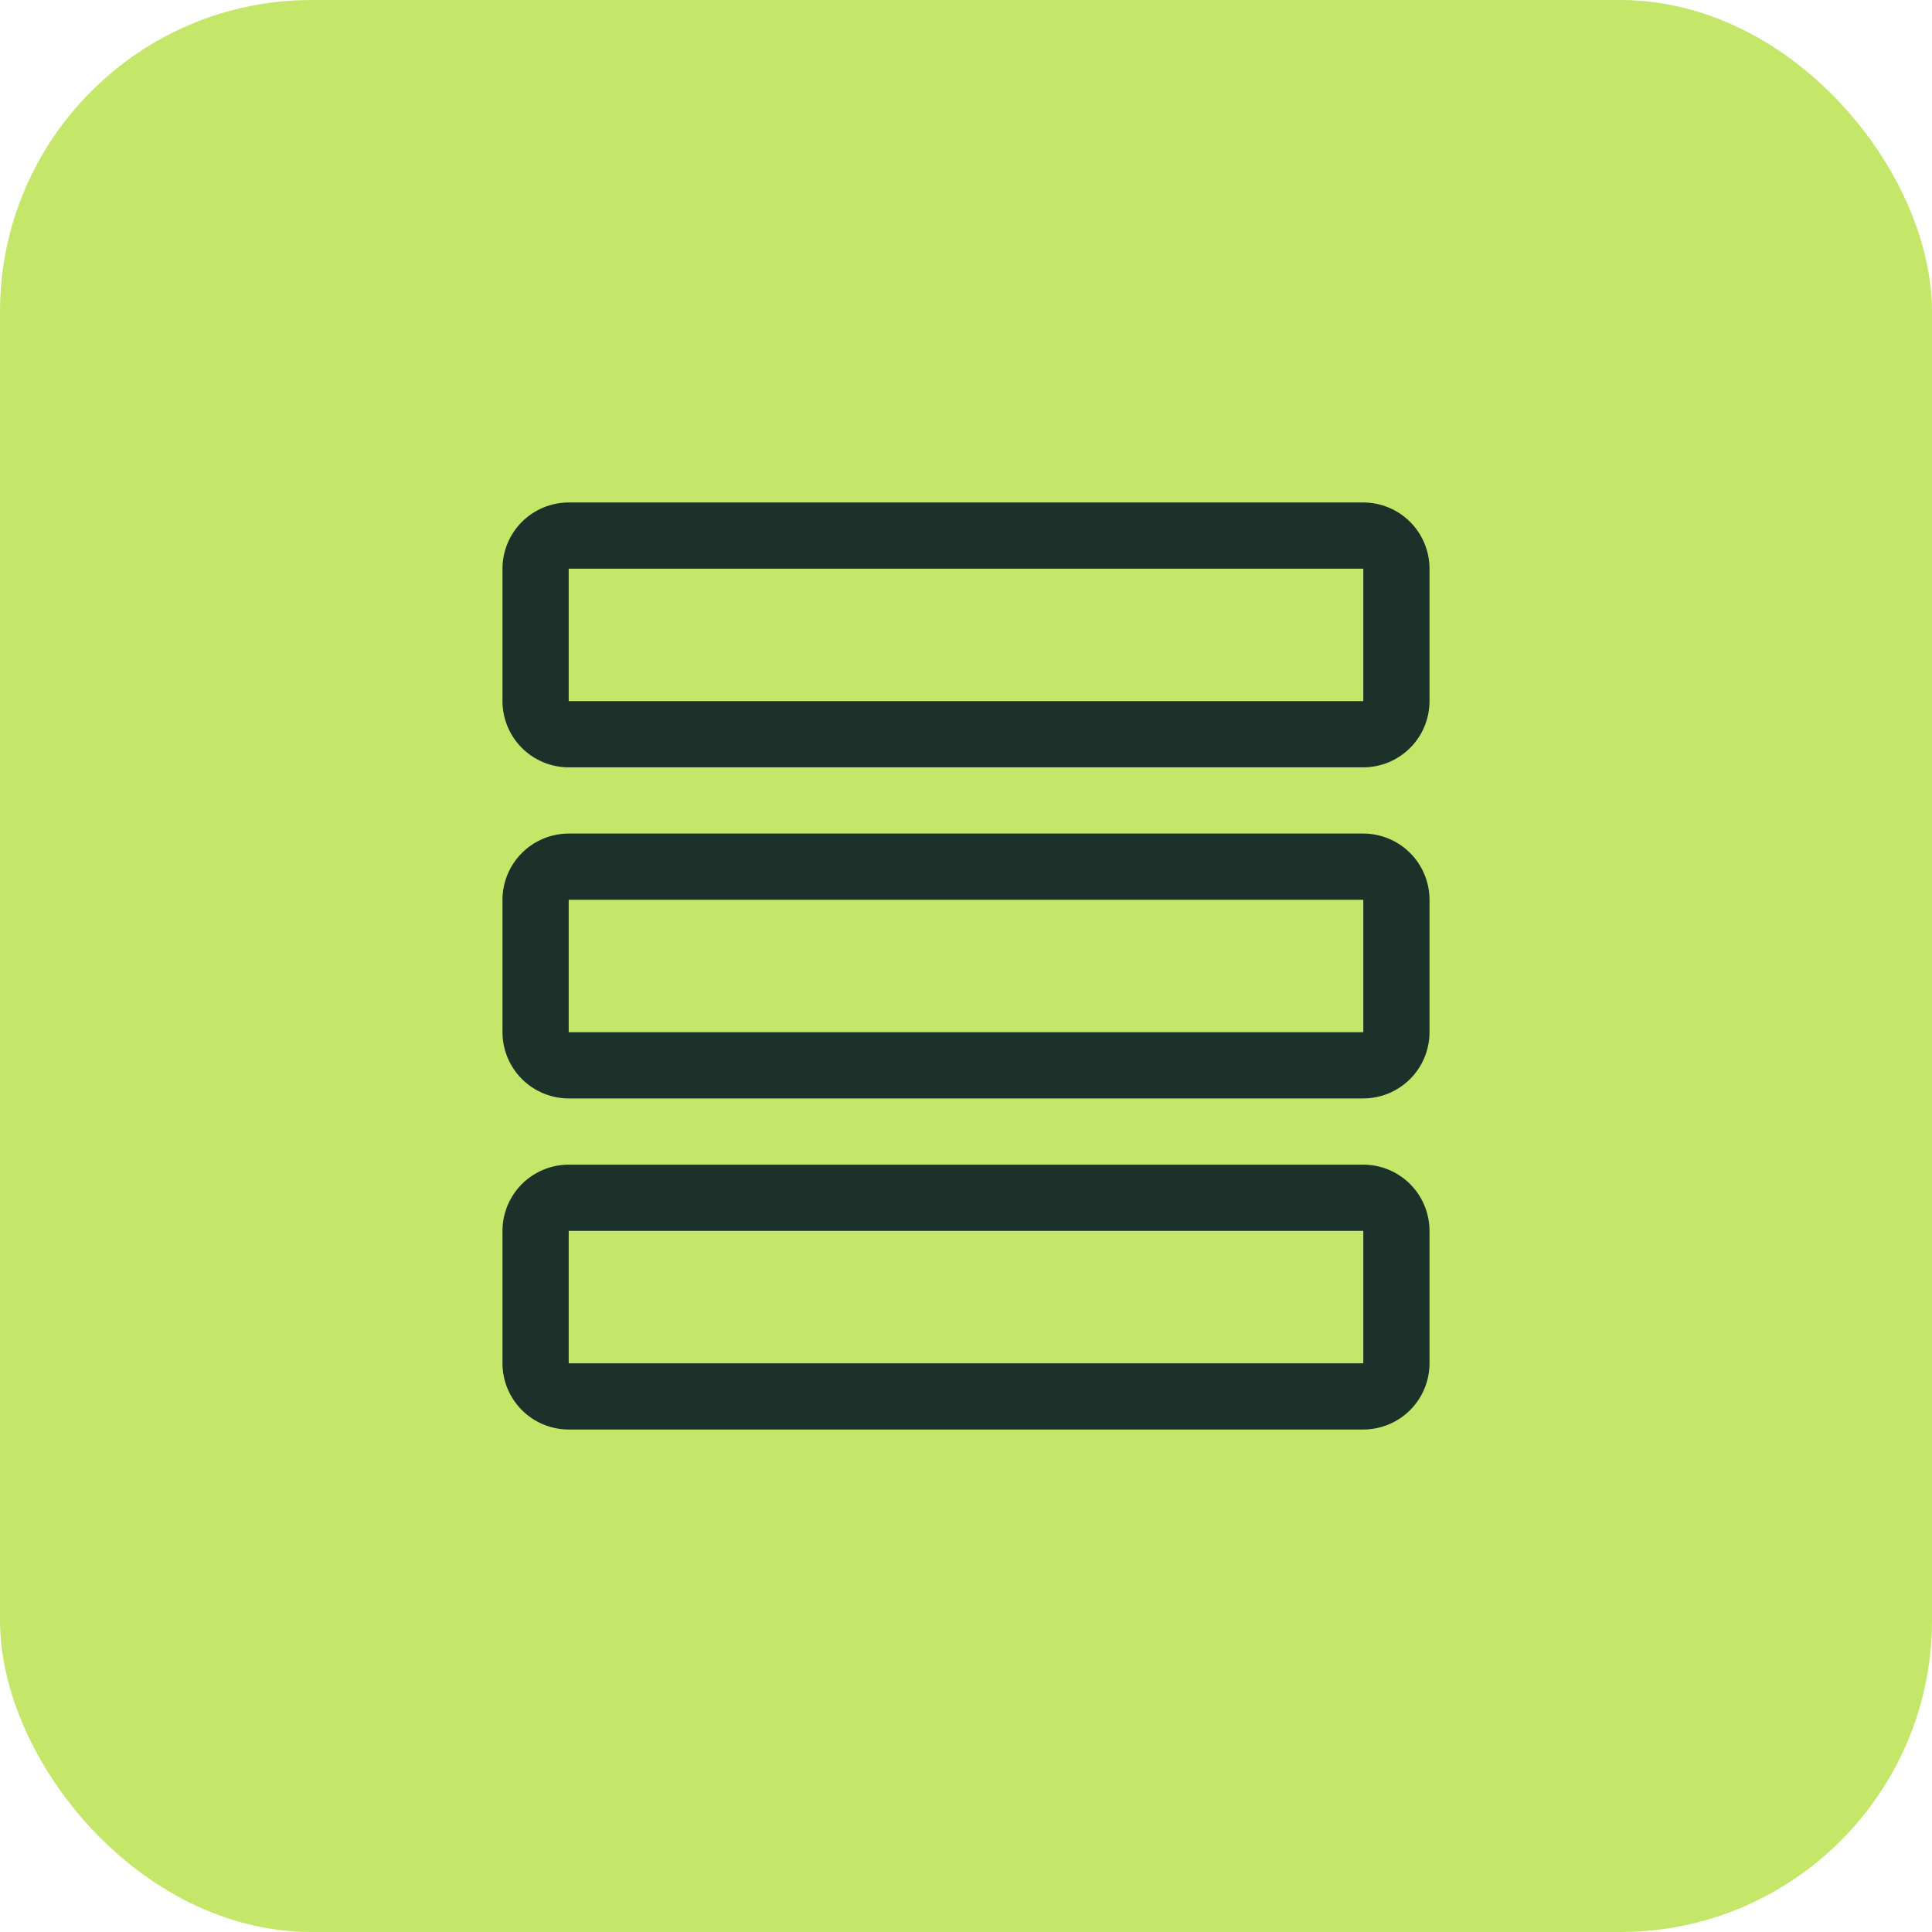
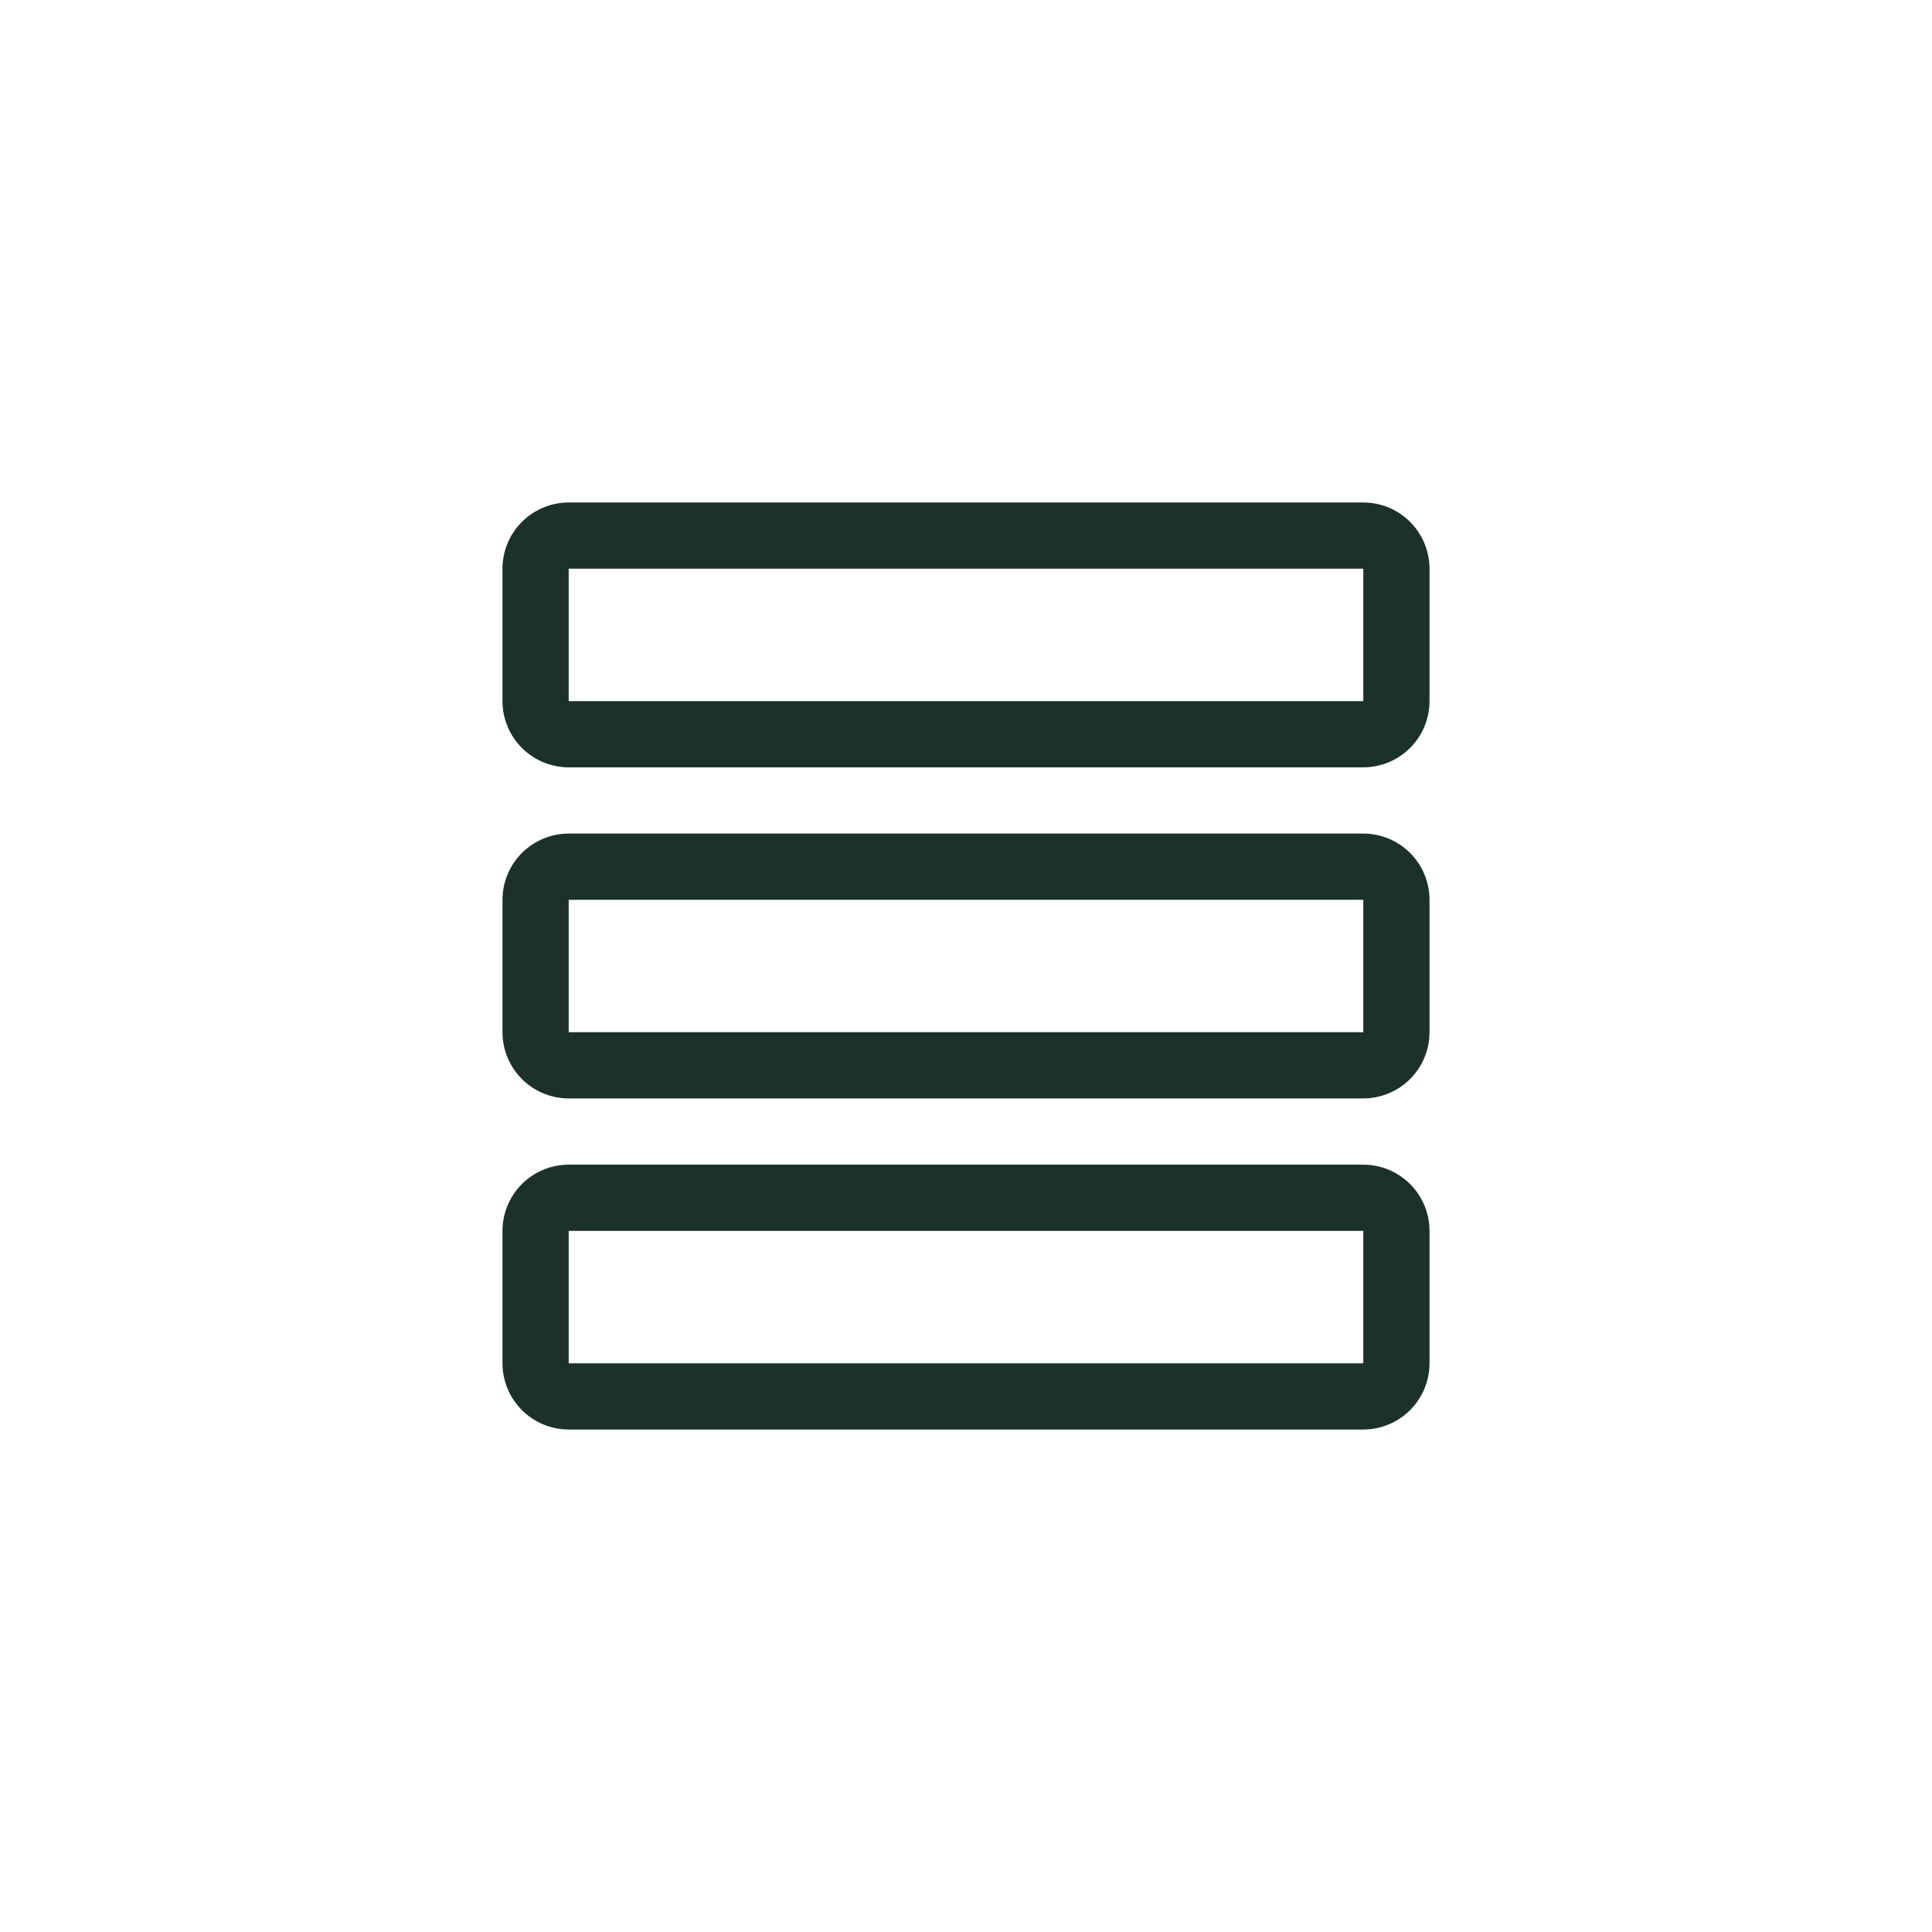
<svg xmlns="http://www.w3.org/2000/svg" width="62" height="62" viewBox="0 0 62 62" fill="none">
-   <rect width="62" height="62" rx="10" fill="#C4E76A" />
  <path d="M43.75 24.625H18.25C17.687 24.624 17.146 24.4 16.748 24.002C16.35 23.604 16.126 23.063 16.125 22.5V18.25C16.126 17.687 16.35 17.146 16.748 16.748C17.146 16.35 17.687 16.126 18.25 16.125H43.75C44.313 16.126 44.854 16.35 45.252 16.748C45.65 17.146 45.874 17.687 45.875 18.25V22.5C45.874 23.063 45.65 23.604 45.252 24.002C44.853 24.4 44.313 24.624 43.75 24.625ZM18.25 18.25V22.5H43.75V18.25H18.25ZM43.75 45.875H18.25C17.687 45.874 17.146 45.65 16.748 45.252C16.35 44.853 16.126 44.313 16.125 43.75V39.5C16.126 38.937 16.35 38.396 16.748 37.998C17.146 37.6 17.687 37.376 18.25 37.375H43.75C44.313 37.376 44.854 37.6 45.252 37.998C45.65 38.396 45.874 38.937 45.875 39.5V43.75C45.874 44.313 45.65 44.853 45.252 45.252C44.853 45.65 44.313 45.874 43.75 45.875ZM18.25 39.5V43.75H43.75V39.5H18.25ZM43.75 35.25H18.25C17.687 35.249 17.146 35.025 16.748 34.627C16.35 34.228 16.126 33.688 16.125 33.125V28.875C16.126 28.312 16.35 27.771 16.748 27.373C17.146 26.975 17.687 26.751 18.25 26.75H43.75C44.313 26.751 44.854 26.975 45.252 27.373C45.65 27.771 45.874 28.312 45.875 28.875V33.125C45.874 33.688 45.65 34.228 45.252 34.627C44.853 35.025 44.313 35.249 43.75 35.25ZM18.25 28.875V33.125H43.75V28.875H18.25Z" fill="#1B312A" />
</svg>